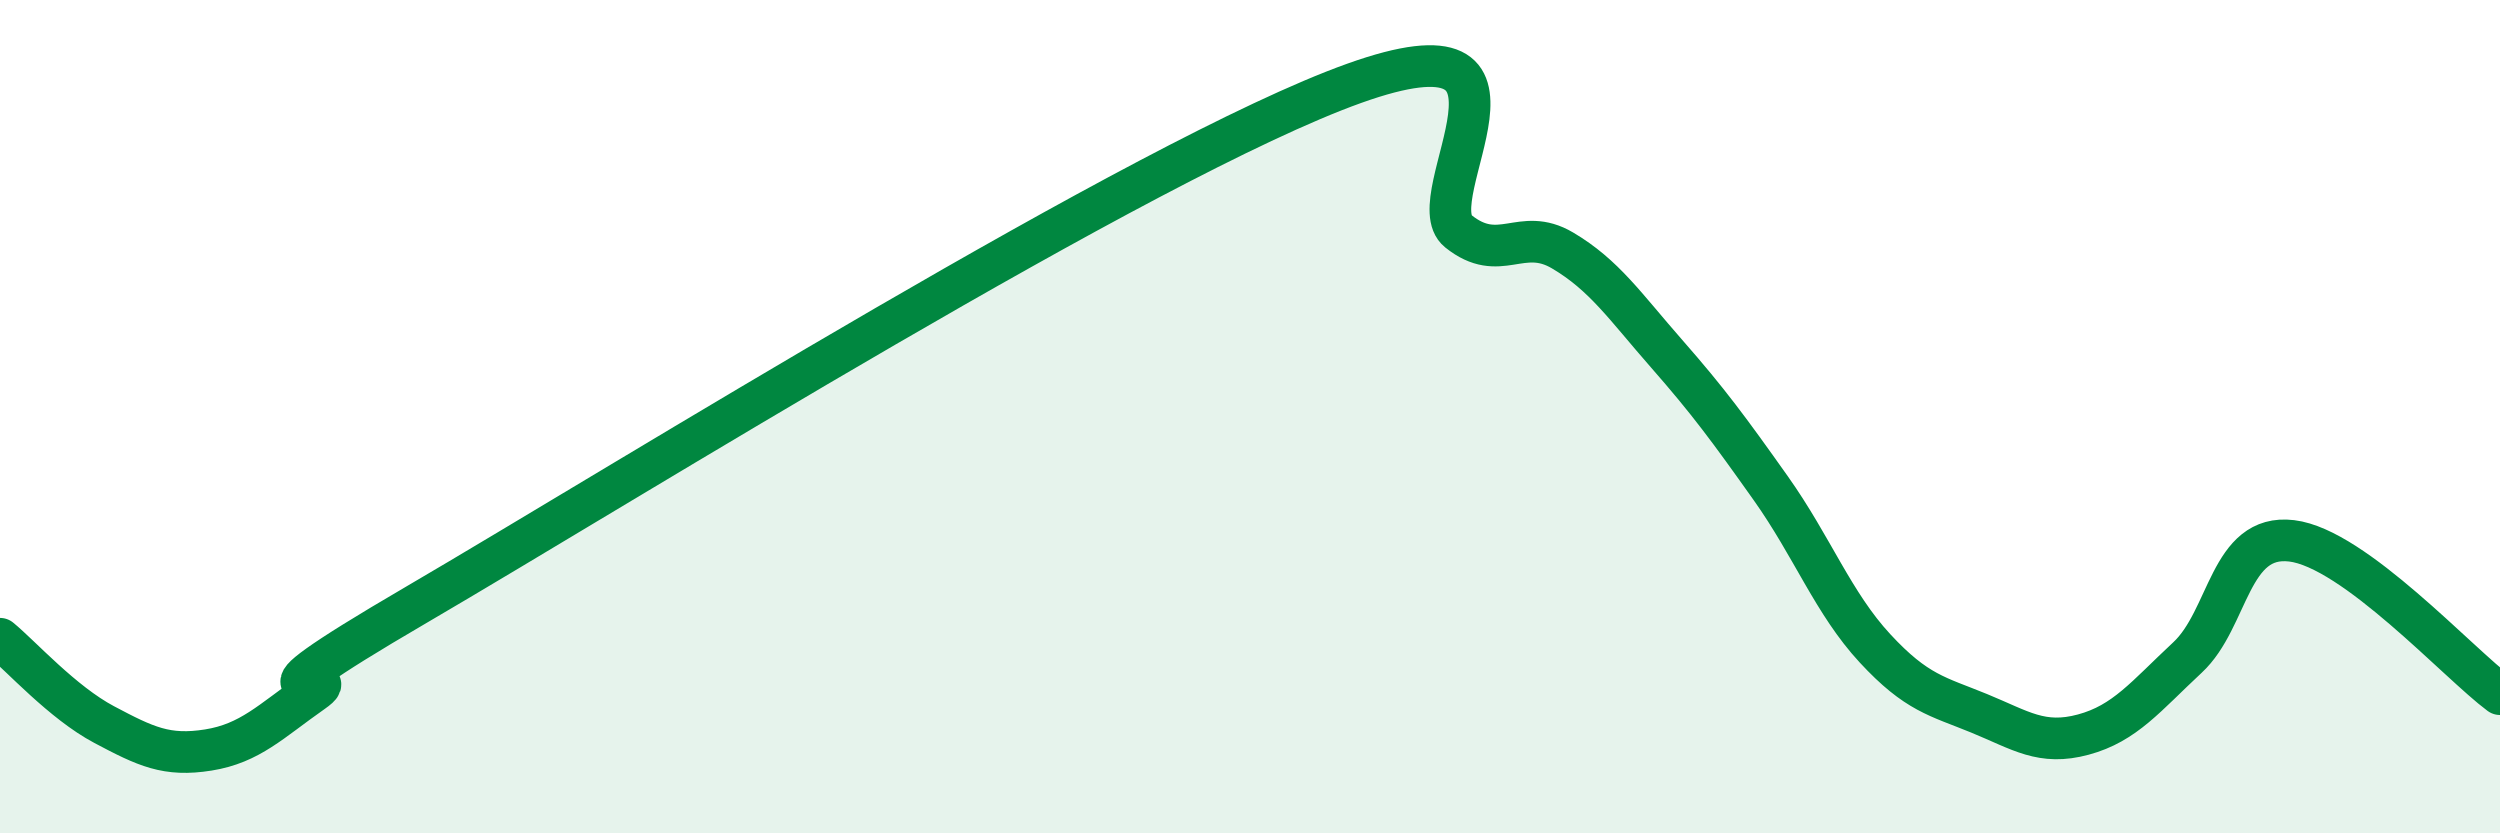
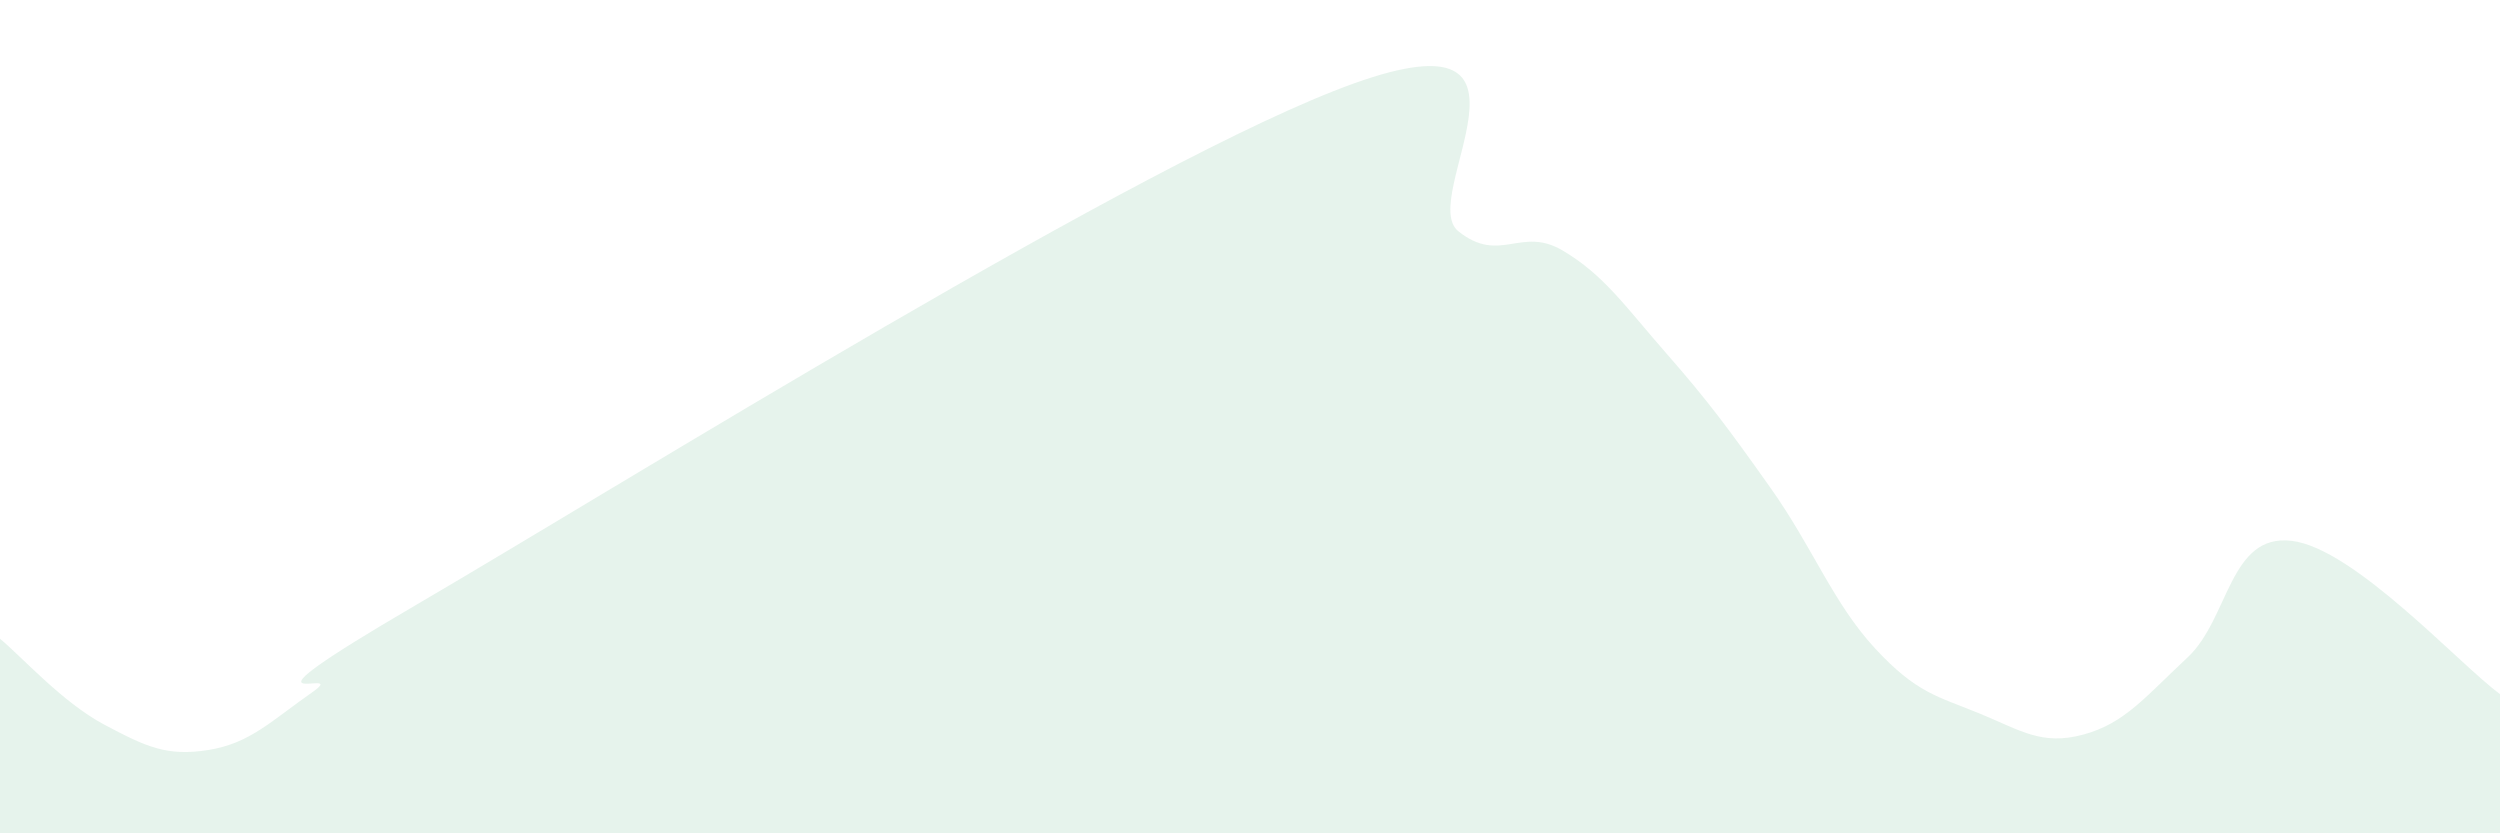
<svg xmlns="http://www.w3.org/2000/svg" width="60" height="20" viewBox="0 0 60 20">
  <path d="M 0,15.33 C 0.5,15.74 1.5,16.86 2.5,17.39 C 3.5,17.92 4,18.16 5,18 C 6,17.84 6.5,17.31 7.5,16.61 C 8.5,15.91 5,17.43 10,14.51 C 15,11.59 27.5,3.79 32.5,2 C 37.5,0.21 34,4.75 35,5.55 C 36,6.35 36.5,5.42 37.5,6.01 C 38.5,6.6 39,7.35 40,8.49 C 41,9.63 41.5,10.31 42.5,11.72 C 43.5,13.13 44,14.48 45,15.56 C 46,16.64 46.5,16.71 47.5,17.12 C 48.5,17.53 49,17.9 50,17.63 C 51,17.36 51.5,16.71 52.5,15.78 C 53.5,14.85 53.5,12.8 55,12.98 C 56.5,13.16 59,15.92 60,16.66L60 20L0 20Z" fill="#008740" opacity="0.1" stroke-linecap="round" stroke-linejoin="round" />
-   <path d="M 0,15.33 C 0.5,15.74 1.5,16.86 2.5,17.39 C 3.5,17.92 4,18.16 5,18 C 6,17.84 6.5,17.31 7.5,16.61 C 8.5,15.91 5,17.43 10,14.51 C 15,11.59 27.5,3.79 32.5,2 C 37.5,0.21 34,4.75 35,5.55 C 36,6.35 36.5,5.42 37.5,6.01 C 38.5,6.6 39,7.35 40,8.49 C 41,9.63 41.5,10.31 42.5,11.72 C 43.5,13.13 44,14.48 45,15.56 C 46,16.64 46.5,16.71 47.5,17.12 C 48.5,17.53 49,17.9 50,17.63 C 51,17.36 51.5,16.71 52.5,15.78 C 53.5,14.85 53.5,12.8 55,12.98 C 56.5,13.16 59,15.92 60,16.66" stroke="#008740" stroke-width="1" fill="none" stroke-linecap="round" stroke-linejoin="round" />
</svg>